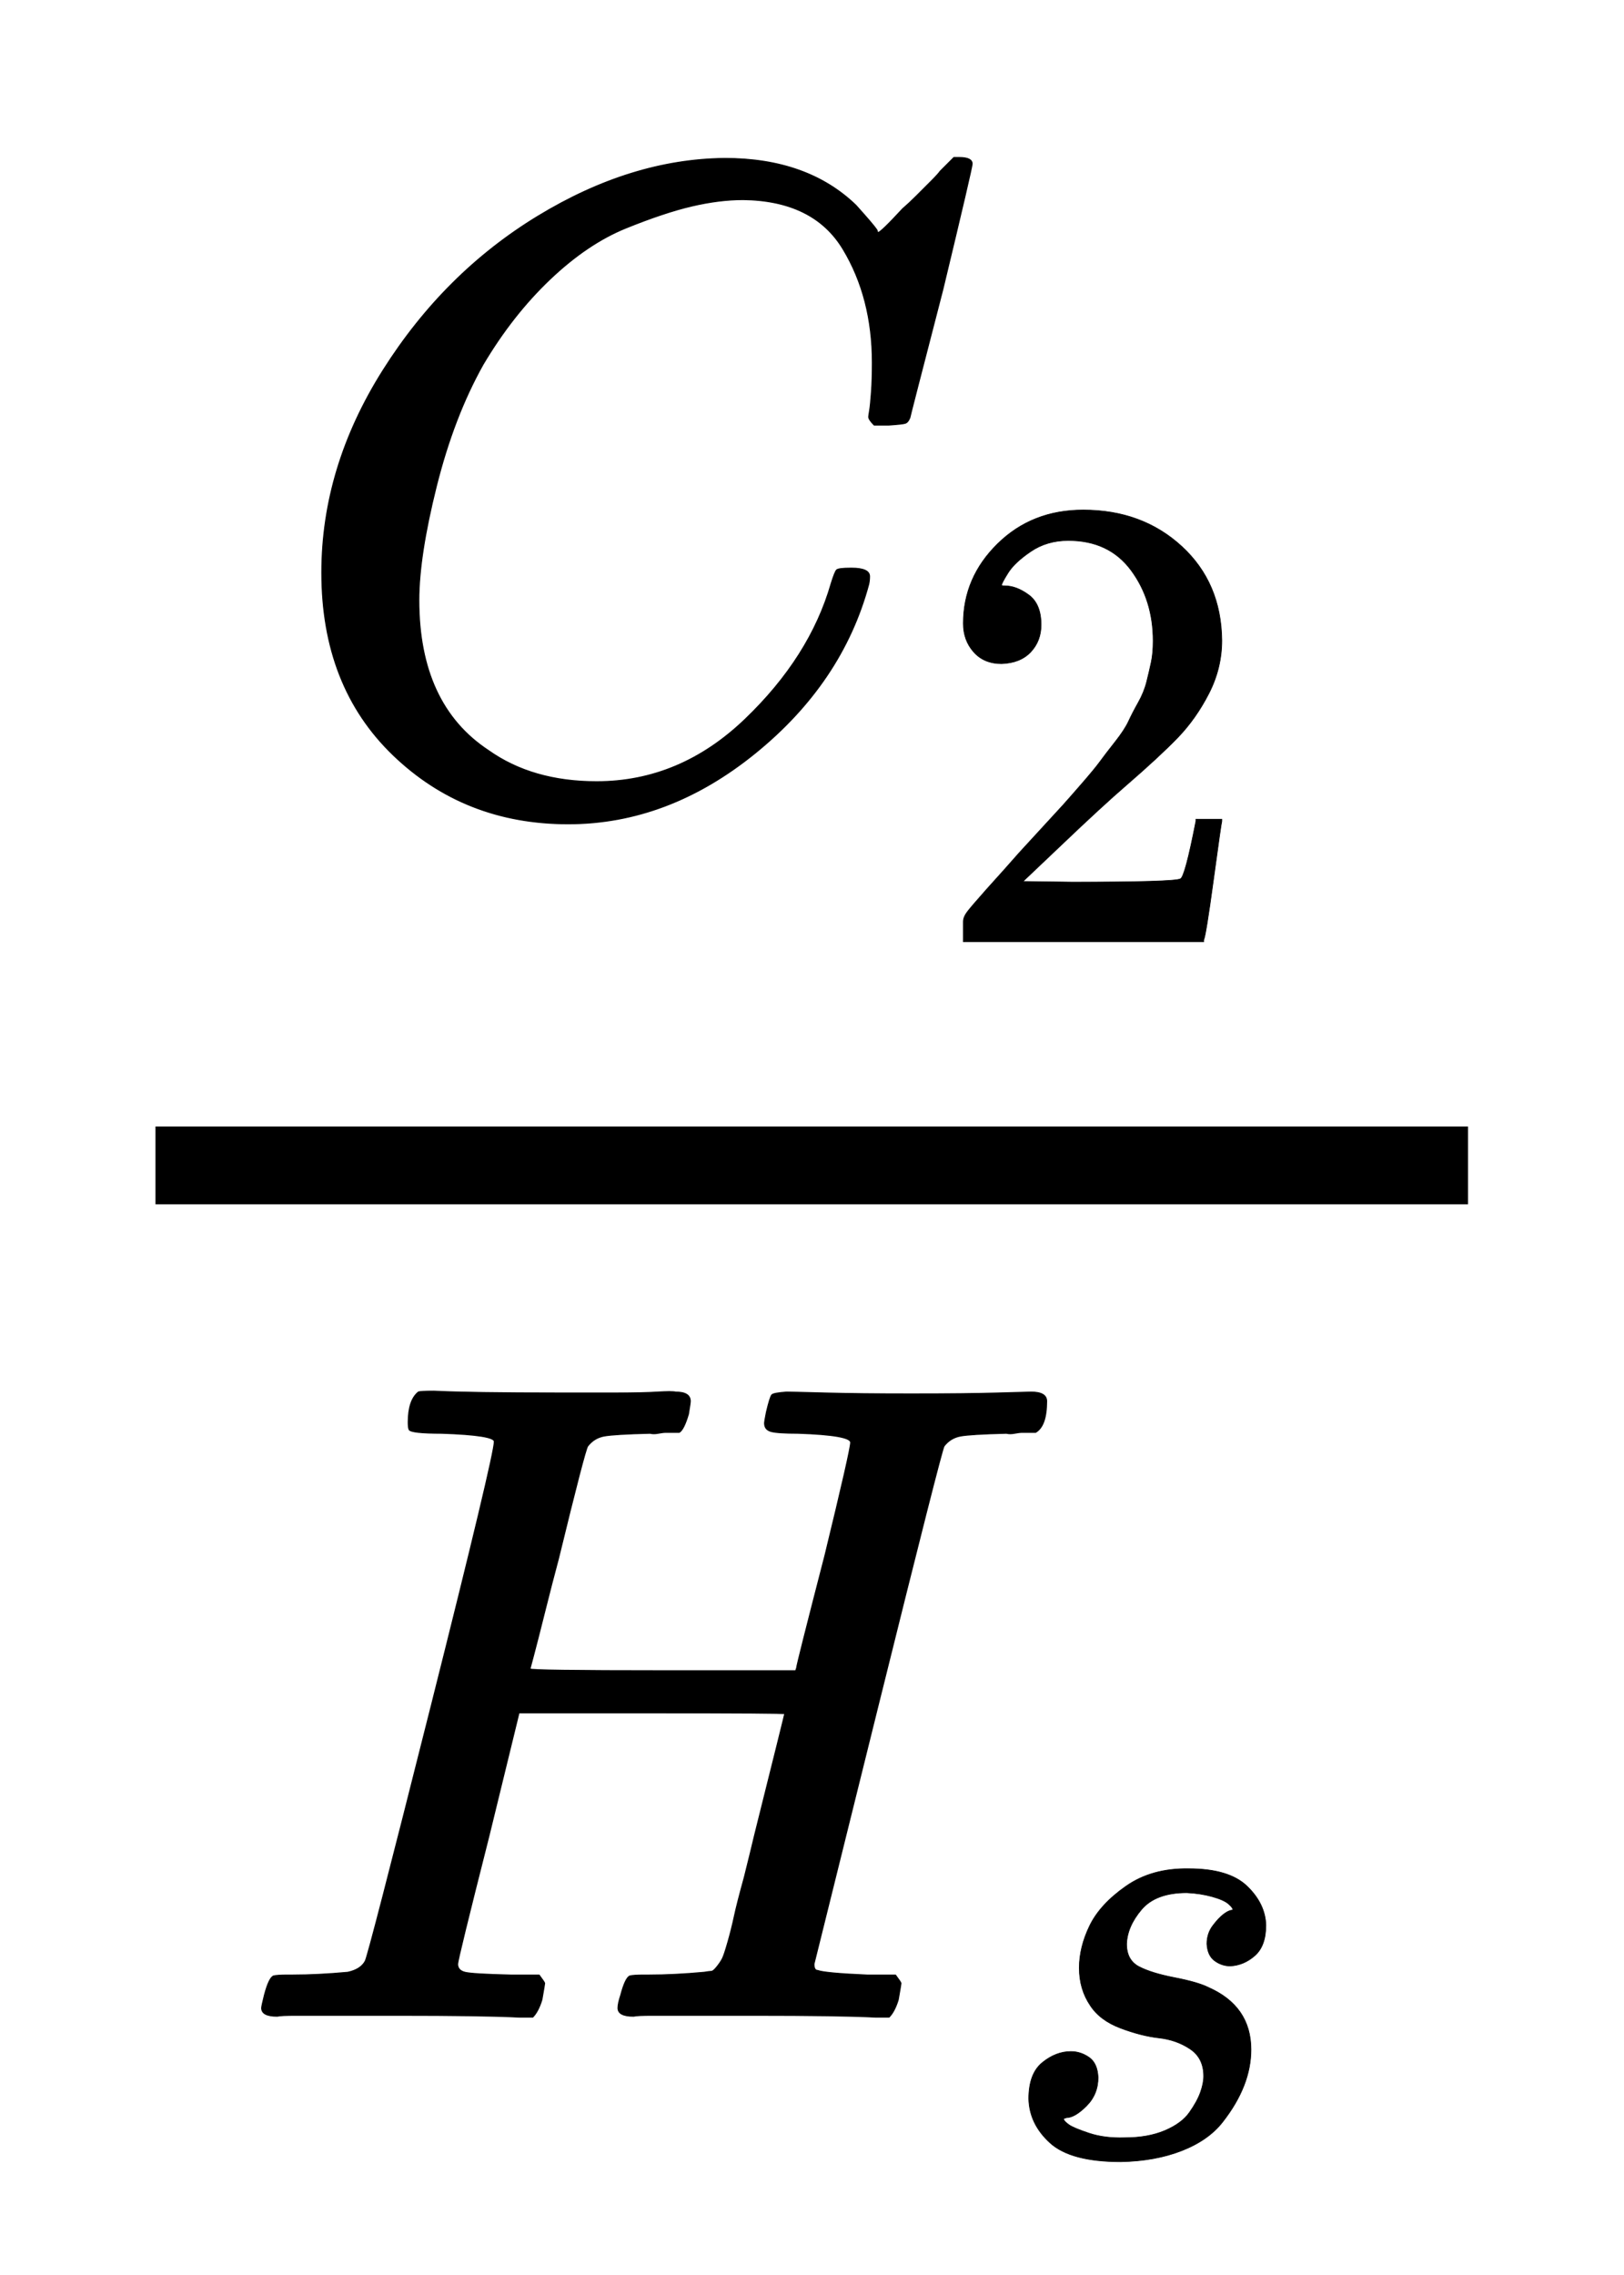
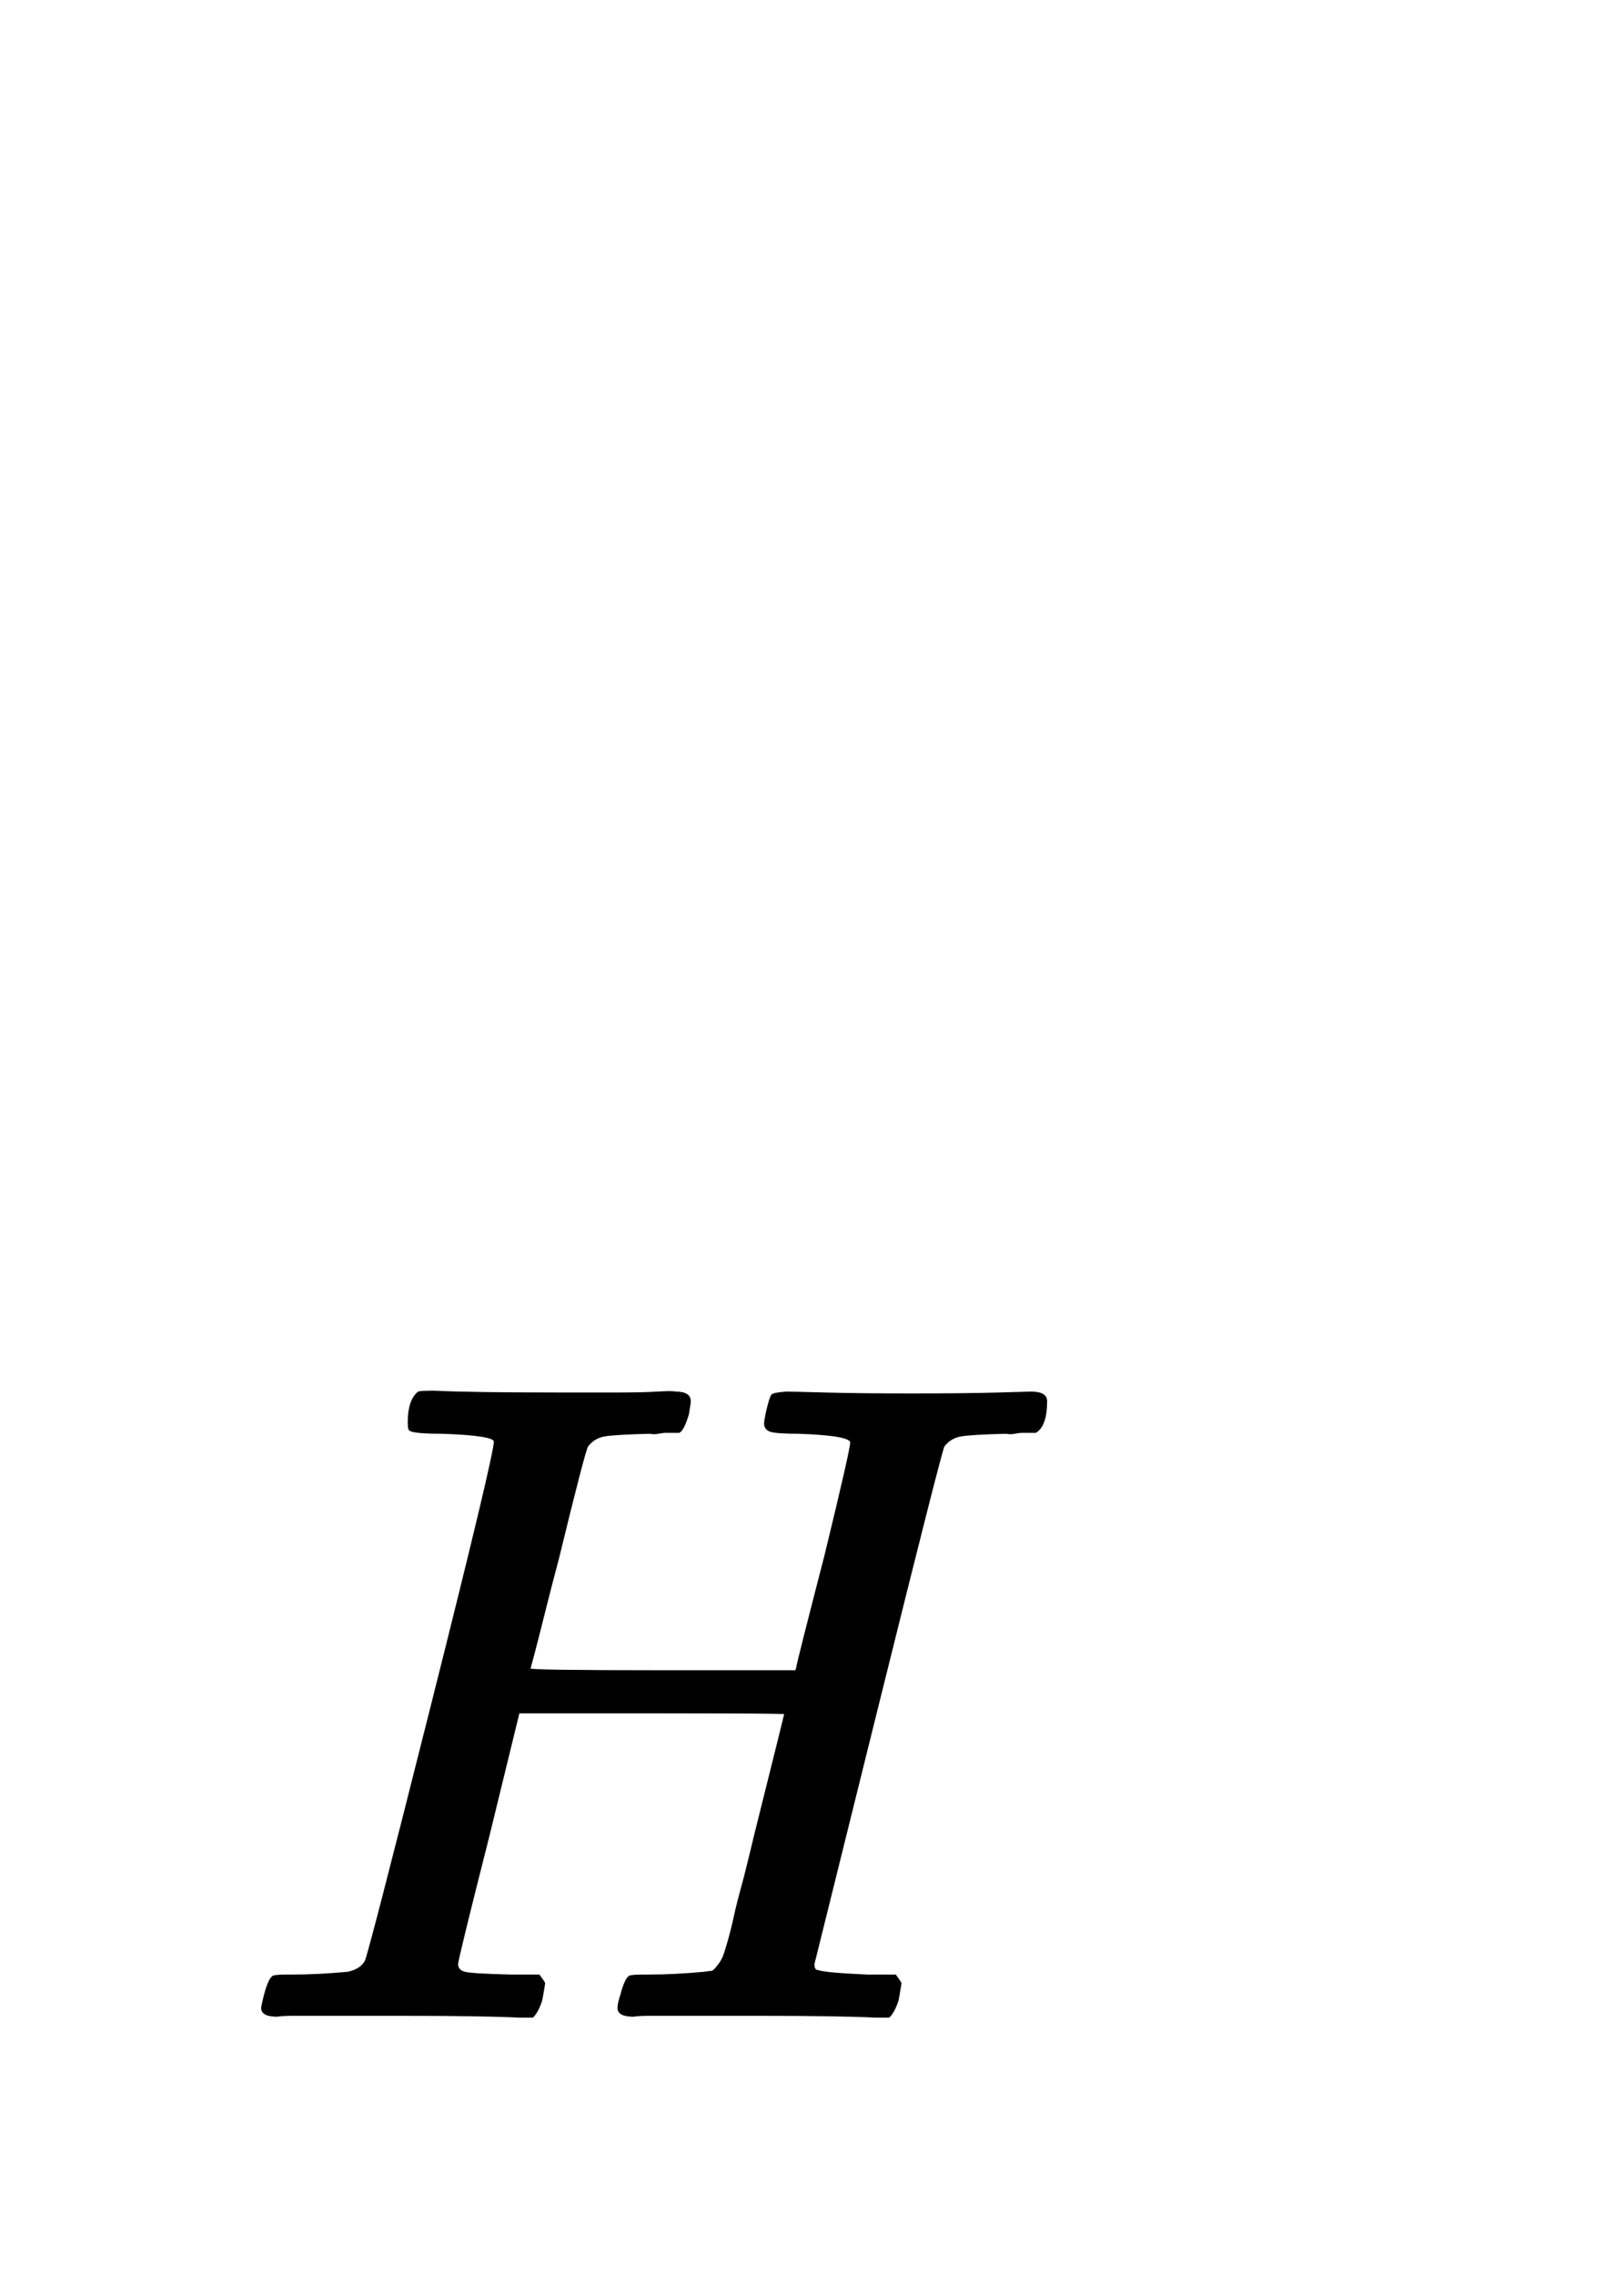
<svg xmlns="http://www.w3.org/2000/svg" xmlns:xlink="http://www.w3.org/1999/xlink" role="img" aria-hidden="true" style="vertical-align: -1.4ex;font-size: 12pt;font-family: 'Microsoft Sans Serif';color: Black;" viewBox="0 -1148.8 1253.4 1754.4" focusable="false" width="2.911ex" height="4.075ex">
  <defs id="MathJax_SVG_glyphs">
-     <path id="MJMATHI-43" stroke-width="1" d="M 50 252 Q 50 367 117 473 T 286 641 T 490 704 Q 580 704 633 653 Q 642 643 648 636 T 656 626 L 657 623 Q 660 623 684 649 Q 691 655 699 663 T 715 679 T 725 690 L 740 705 H 746 Q 760 705 760 698 Q 760 694 728 561 Q 692 422 692 421 Q 690 416 687 415 T 669 413 H 653 Q 647 419 647 422 Q 647 423 648 429 T 650 449 T 651 481 Q 651 552 619 605 T 510 659 Q 484 659 454 652 T 382 628 T 299 572 T 226 479 Q 194 422 175 346 T 156 222 Q 156 108 232 58 Q 280 24 350 24 Q 441 24 512 92 T 606 240 Q 610 253 612 255 T 628 257 Q 648 257 648 248 Q 648 243 647 239 Q 618 132 523 55 T 319 -22 Q 206 -22 128 53 T 50 252 Z" />
-     <path id="MJMAIN-32" stroke-width="1" d="M 109 429 Q 82 429 66 447 T 50 491 Q 50 562 103 614 T 235 666 Q 326 666 387 610 T 449 465 Q 449 422 429 383 T 381 315 T 301 241 Q 265 210 201 149 L 142 93 L 218 92 Q 375 92 385 97 Q 392 99 409 186 V 189 H 449 V 186 Q 448 183 436 95 T 421 3 V 0 H 50 V 19 V 31 Q 50 38 56 46 T 86 81 Q 115 113 136 137 Q 145 147 170 174 T 204 211 T 233 244 T 261 278 T 284 308 T 305 340 T 320 369 T 333 401 T 340 431 T 343 464 Q 343 527 309 573 T 212 619 Q 179 619 154 602 T 119 569 T 109 550 Q 109 549 114 549 Q 132 549 151 535 T 170 489 Q 170 464 154 447 T 109 429 Z" />
    <path id="MJMATHI-48" stroke-width="1" d="M 228 637 Q 194 637 192 641 Q 191 643 191 649 Q 191 673 202 682 Q 204 683 219 683 Q 260 681 355 681 Q 389 681 418 681 T 463 682 T 483 682 Q 499 682 499 672 Q 499 670 497 658 Q 492 641 487 638 H 485 Q 483 638 480 638 T 473 638 T 464 637 T 455 637 Q 416 636 405 634 T 387 623 Q 384 619 355 500 Q 348 474 340 442 T 328 395 L 324 380 Q 324 378 469 378 H 614 L 615 381 Q 615 384 646 504 Q 674 619 674 627 T 617 637 Q 594 637 587 639 T 580 648 Q 580 650 582 660 Q 586 677 588 679 T 604 682 Q 609 682 646 681 T 740 680 Q 802 680 835 681 T 871 682 Q 888 682 888 672 Q 888 645 876 638 H 874 Q 872 638 869 638 T 862 638 T 853 637 T 844 637 Q 805 636 794 634 T 776 623 Q 773 618 704 340 T 634 58 Q 634 51 638 51 Q 646 48 692 46 H 723 Q 729 38 729 37 T 726 19 Q 722 6 716 0 H 701 Q 664 2 567 2 Q 533 2 504 2 T 458 2 T 437 1 Q 420 1 420 10 Q 420 15 423 24 Q 428 43 433 45 Q 437 46 448 46 H 454 Q 481 46 514 49 Q 520 50 522 50 T 528 55 T 534 64 T 540 82 T 547 110 T 558 153 Q 565 181 569 198 Q 602 330 602 331 T 457 332 H 312 L 279 197 Q 245 63 245 58 Q 245 51 253 49 T 303 46 H 334 Q 340 38 340 37 T 337 19 Q 333 6 327 0 H 312 Q 275 2 178 2 Q 144 2 115 2 T 69 2 T 48 1 Q 31 1 31 10 Q 31 12 34 24 Q 39 43 44 45 Q 48 46 59 46 H 65 Q 92 46 125 49 Q 139 52 144 61 Q 147 65 216 339 T 285 628 Q 285 635 228 637 Z" />
-     <path id="MJMATHI-73" stroke-width="1" d="M 131 289 Q 131 321 147 354 T 203 415 T 300 442 Q 362 442 390 415 T 419 355 Q 419 323 402 308 T 364 292 Q 351 292 340 300 T 328 326 Q 328 342 337 354 T 354 372 T 367 378 Q 368 378 368 379 Q 368 382 361 388 T 336 399 T 297 405 Q 249 405 227 379 T 204 326 Q 204 301 223 291 T 278 274 T 330 259 Q 396 230 396 163 Q 396 135 385 107 T 352 51 T 289 7 T 195 -10 Q 118 -10 86 19 T 53 87 Q 53 126 74 143 T 118 160 Q 133 160 146 151 T 160 120 Q 160 94 142 76 T 111 58 Q 109 57 108 57 T 107 55 Q 108 52 115 47 T 146 34 T 201 27 Q 237 27 263 38 T 301 66 T 318 97 T 323 122 Q 323 150 302 164 T 254 181 T 195 196 T 148 231 Q 131 256 131 289 Z" />
  </defs>
  <g fill="currentColor" stroke="currentColor" stroke-width="0" transform="matrix(1 0 0 -1 0 0)">
    <g transform="translate(120)">
-       <rect stroke="none" x="0" y="220" width="1013" height="60" />
      <g transform="translate(93 529)">
        <use transform="scale(0.707)" x="0" y="0" xlink:href="#MJMATHI-43" />
        <use transform="scale(0.5)" x="1011" y="-213" xlink:href="#MJMAIN-32" />
      </g>
      <g transform="translate(60 -407)">
        <use transform="scale(0.707)" x="0" y="0" xlink:href="#MJMATHI-48" />
        <use transform="scale(0.5)" x="1175" y="-213" xlink:href="#MJMATHI-73" />
      </g>
    </g>
  </g>
</svg>